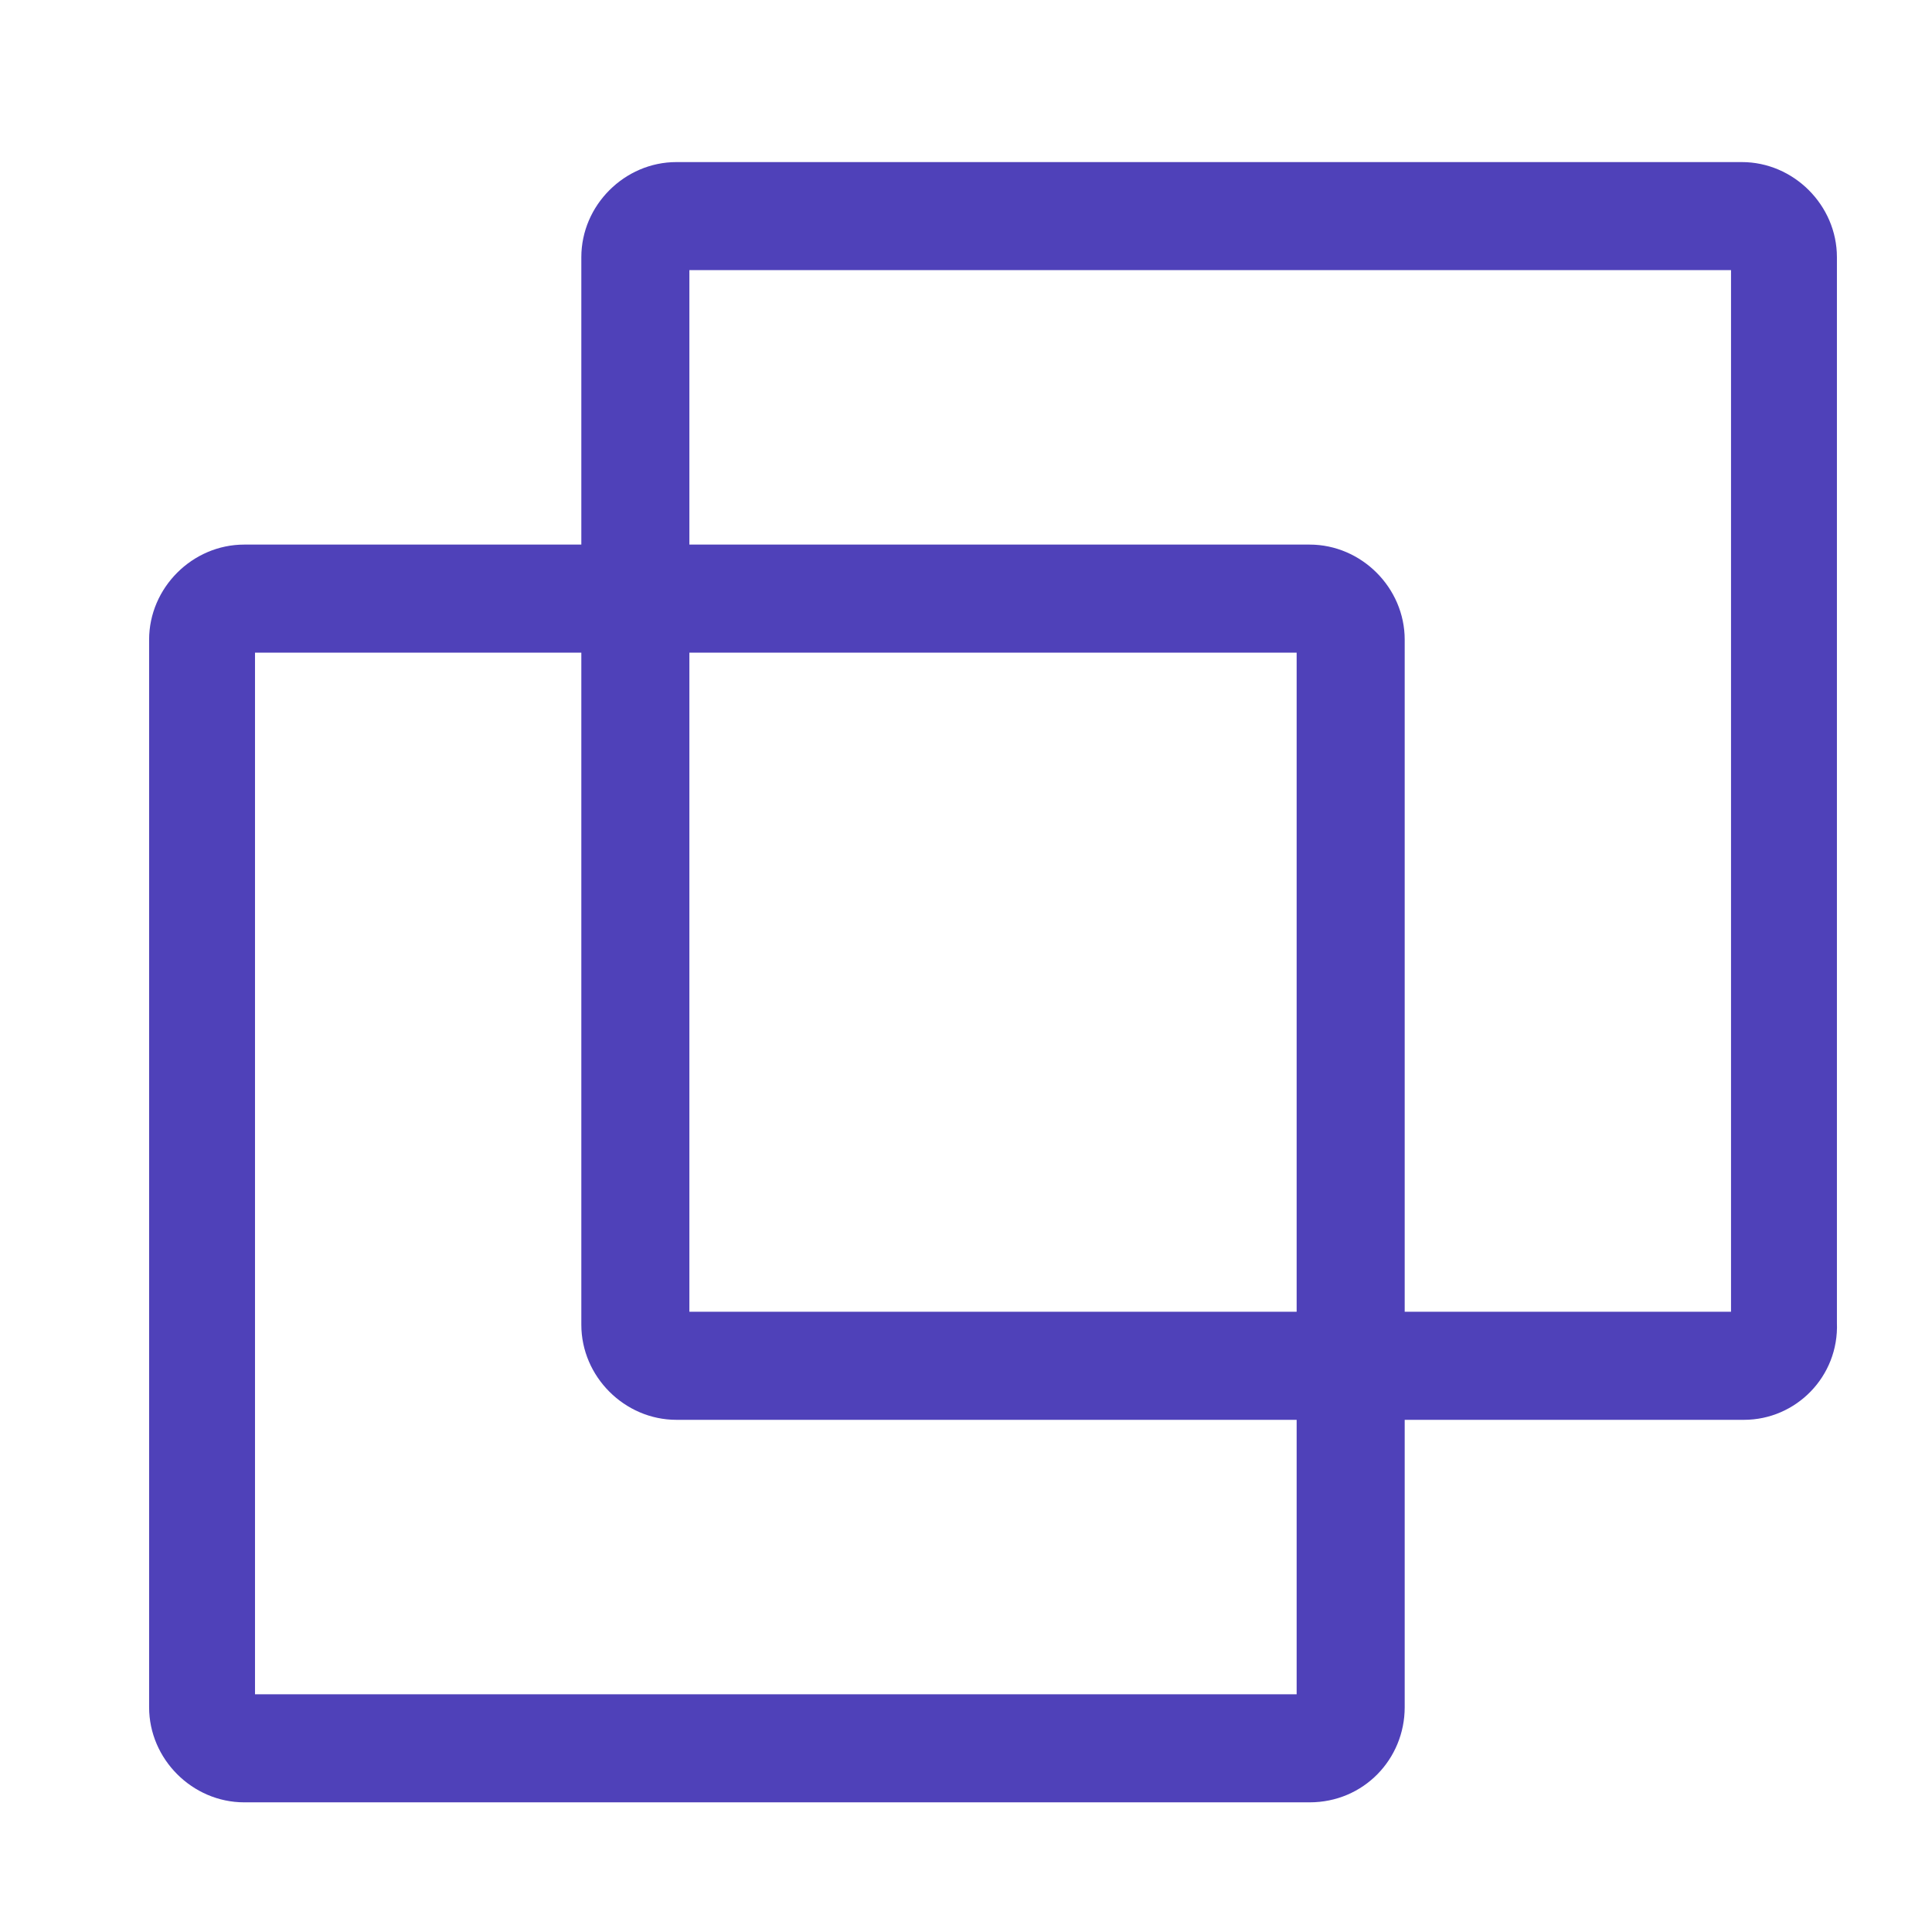
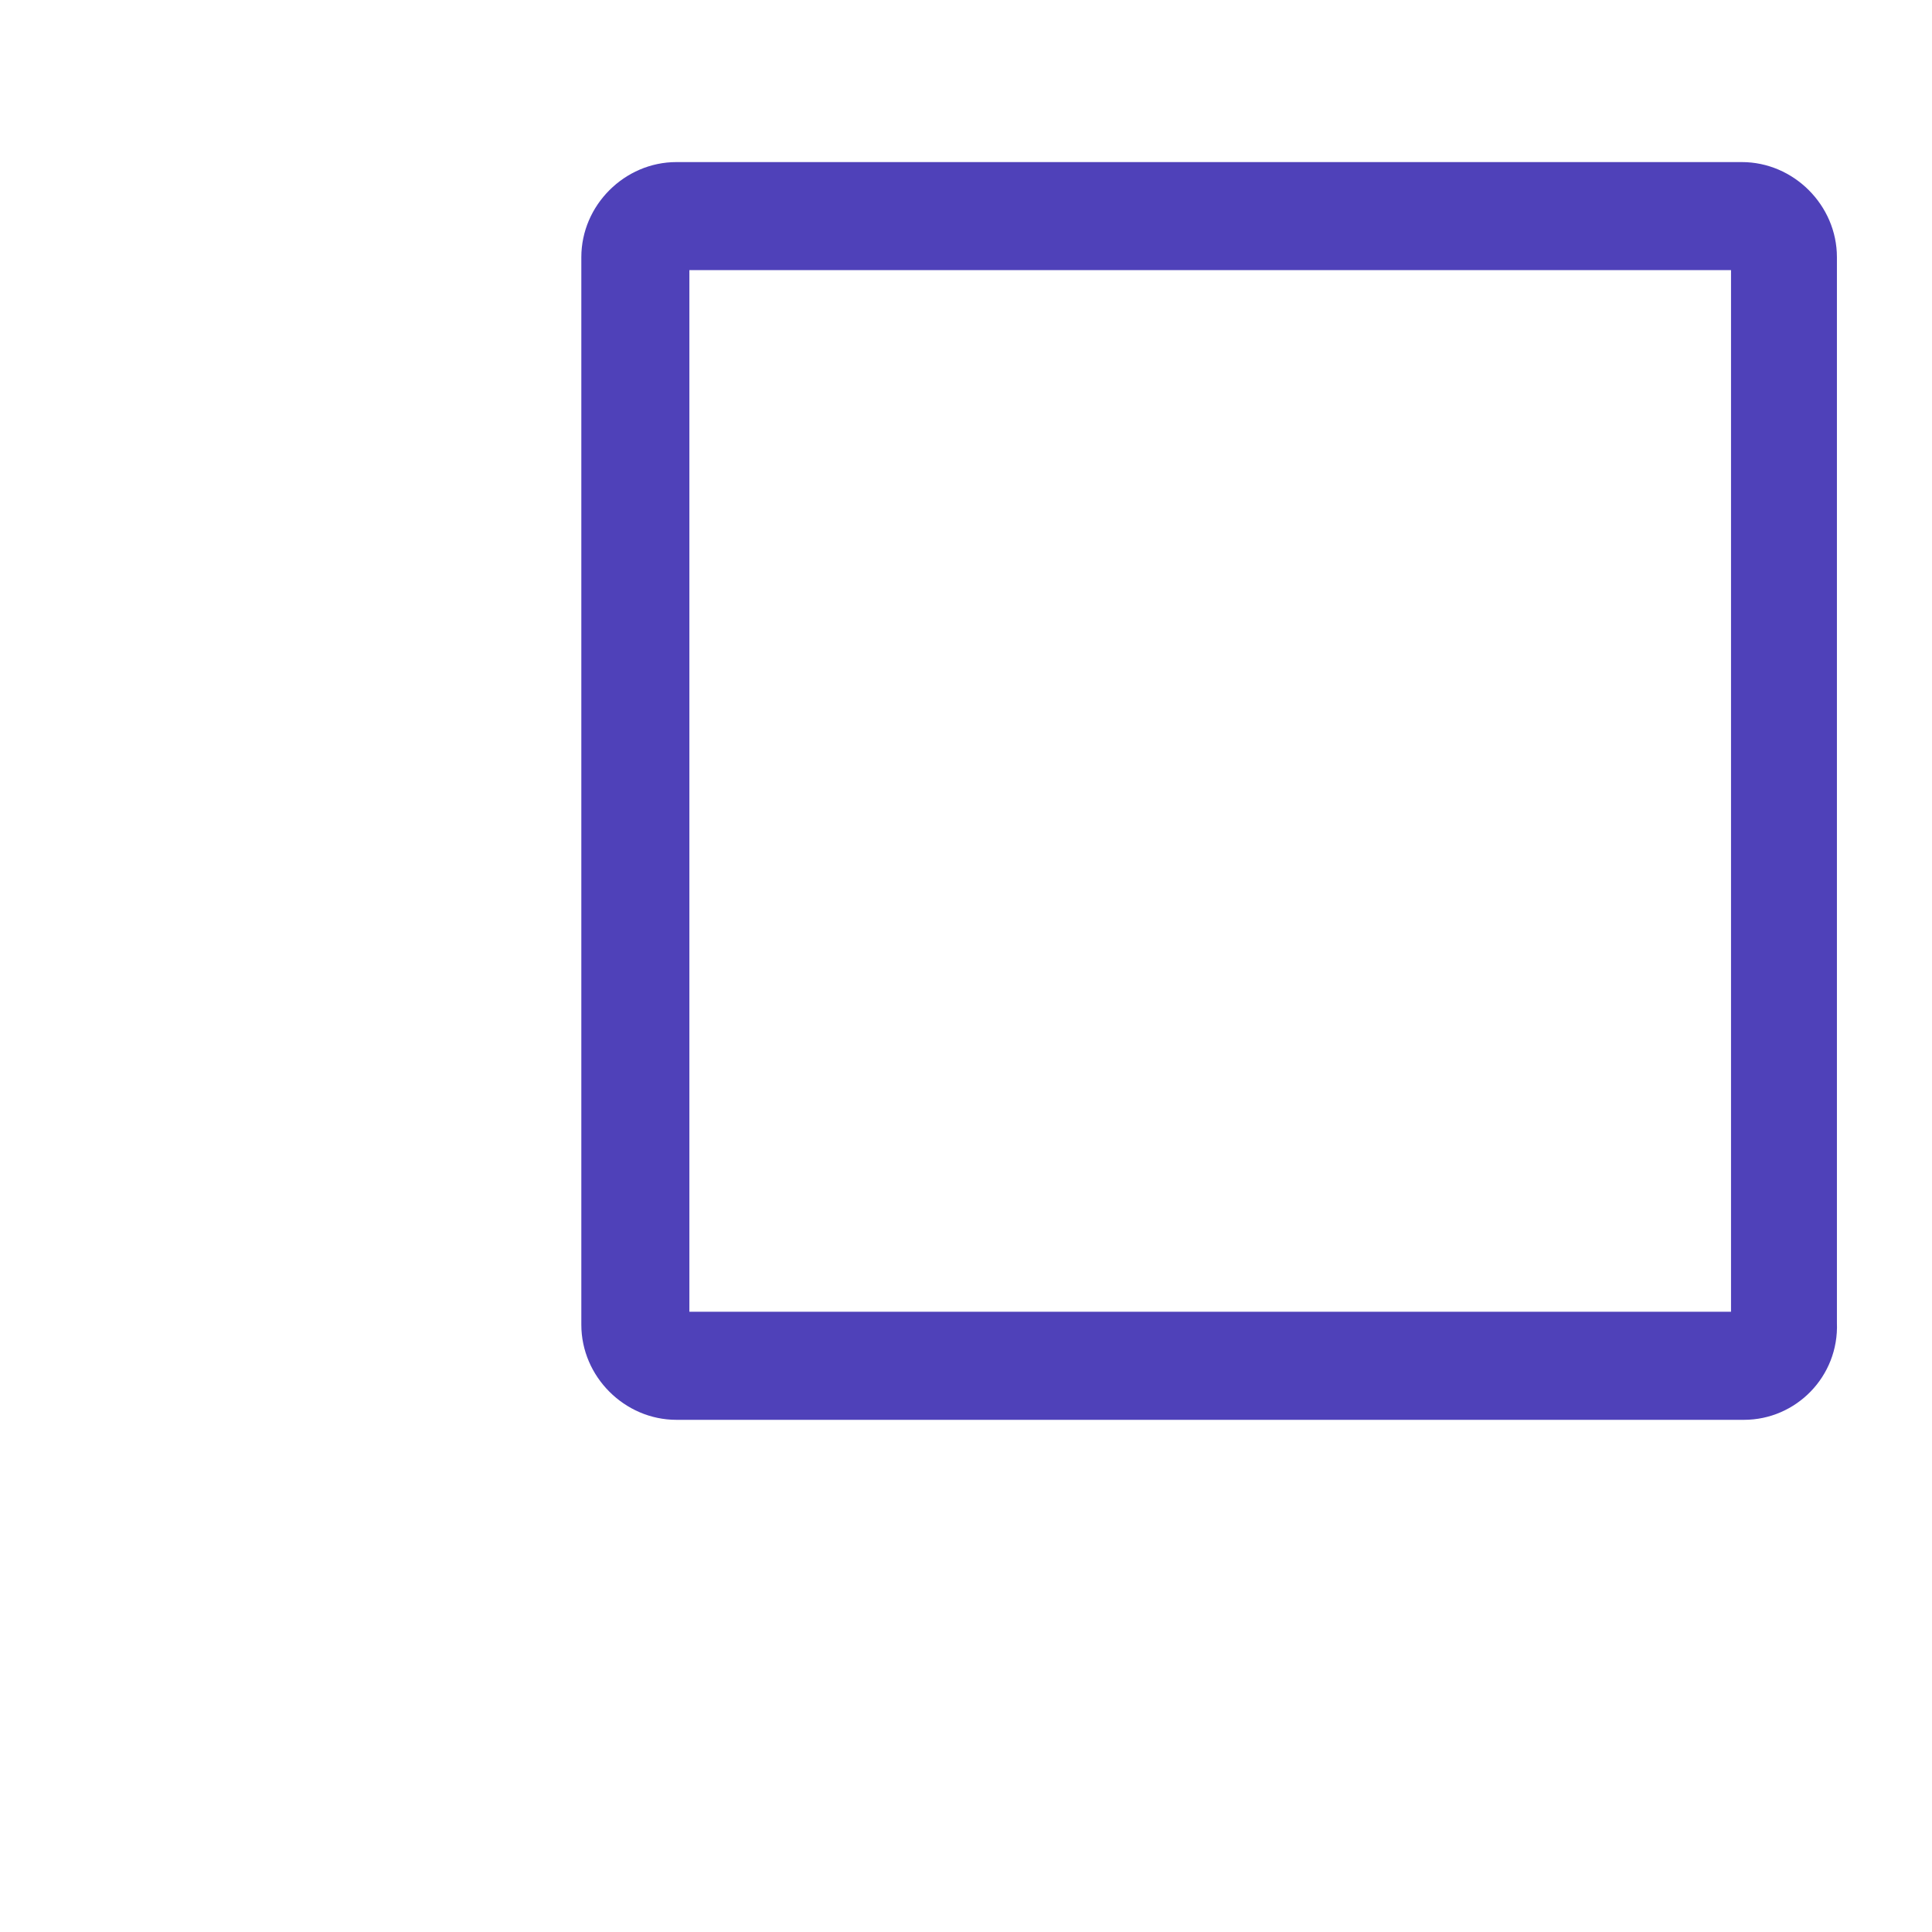
<svg xmlns="http://www.w3.org/2000/svg" version="1.1" id="Layer_1" x="0px" y="0px" viewBox="0 0 89.4 89.4" style="enable-background:new 0 0 89.4 89.4;" xml:space="preserve">
  <style type="text/css">
	.st0{fill:#4F41B9;}
</style>
  <g id="Group_39" transform="translate(-1282 -2410)">
    <g id="Rectangle_48" transform="translate(1282 2433)">
      <g>
-         <path class="st0" d="M60.6,60.4H11.3c-2.4,0-4.4-2-4.4-4.4V6.6c0-2.4,2-4.4,4.4-4.4h49.3c2.4,0,4.4,2,4.4,4.4V56     C65,58.4,63.1,60.4,60.6,60.4z M11.8,55.4H60V7.2H11.8V55.4z" />
-       </g>
+         </g>
    </g>
    <g id="Rectangle_49" transform="translate(1308 2410)">
      <g>
        <path class="st0" d="M54.7,65.7H5.3c-2.4,0-4.4-2-4.4-4.4V11.9c0-2.4,2-4.4,4.4-4.4h49.3c2.4,0,4.4,2,4.4,4.4v49.3     C59.1,63.7,57.1,65.7,54.7,65.7z M5.9,60.7h48.2V12.5H5.9V60.7z" />
      </g>
    </g>
  </g>
</svg>